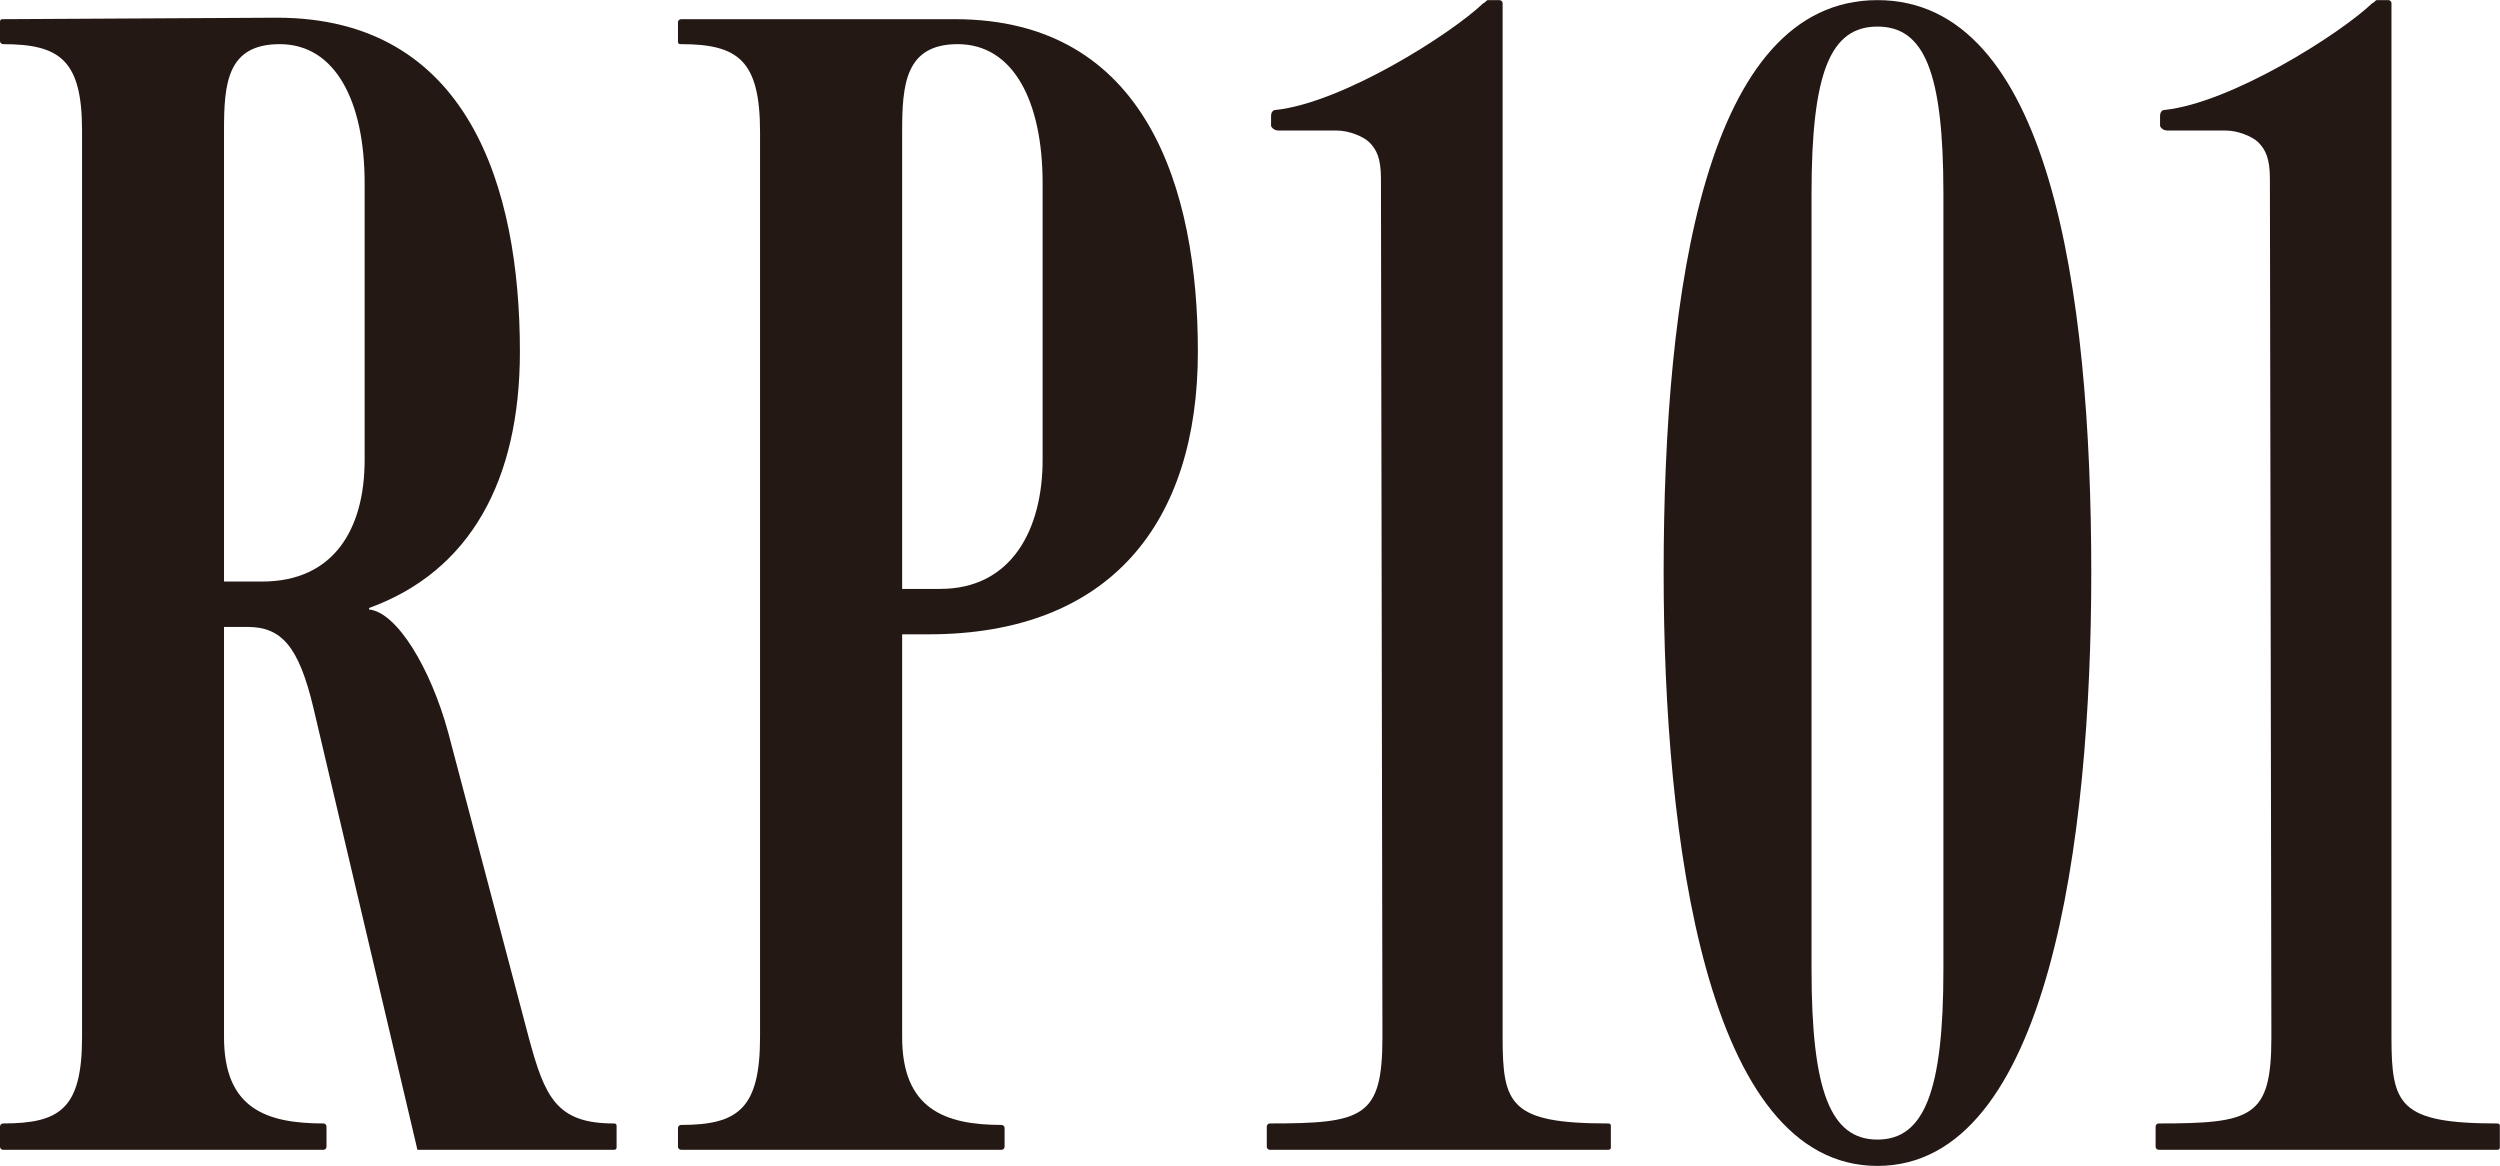
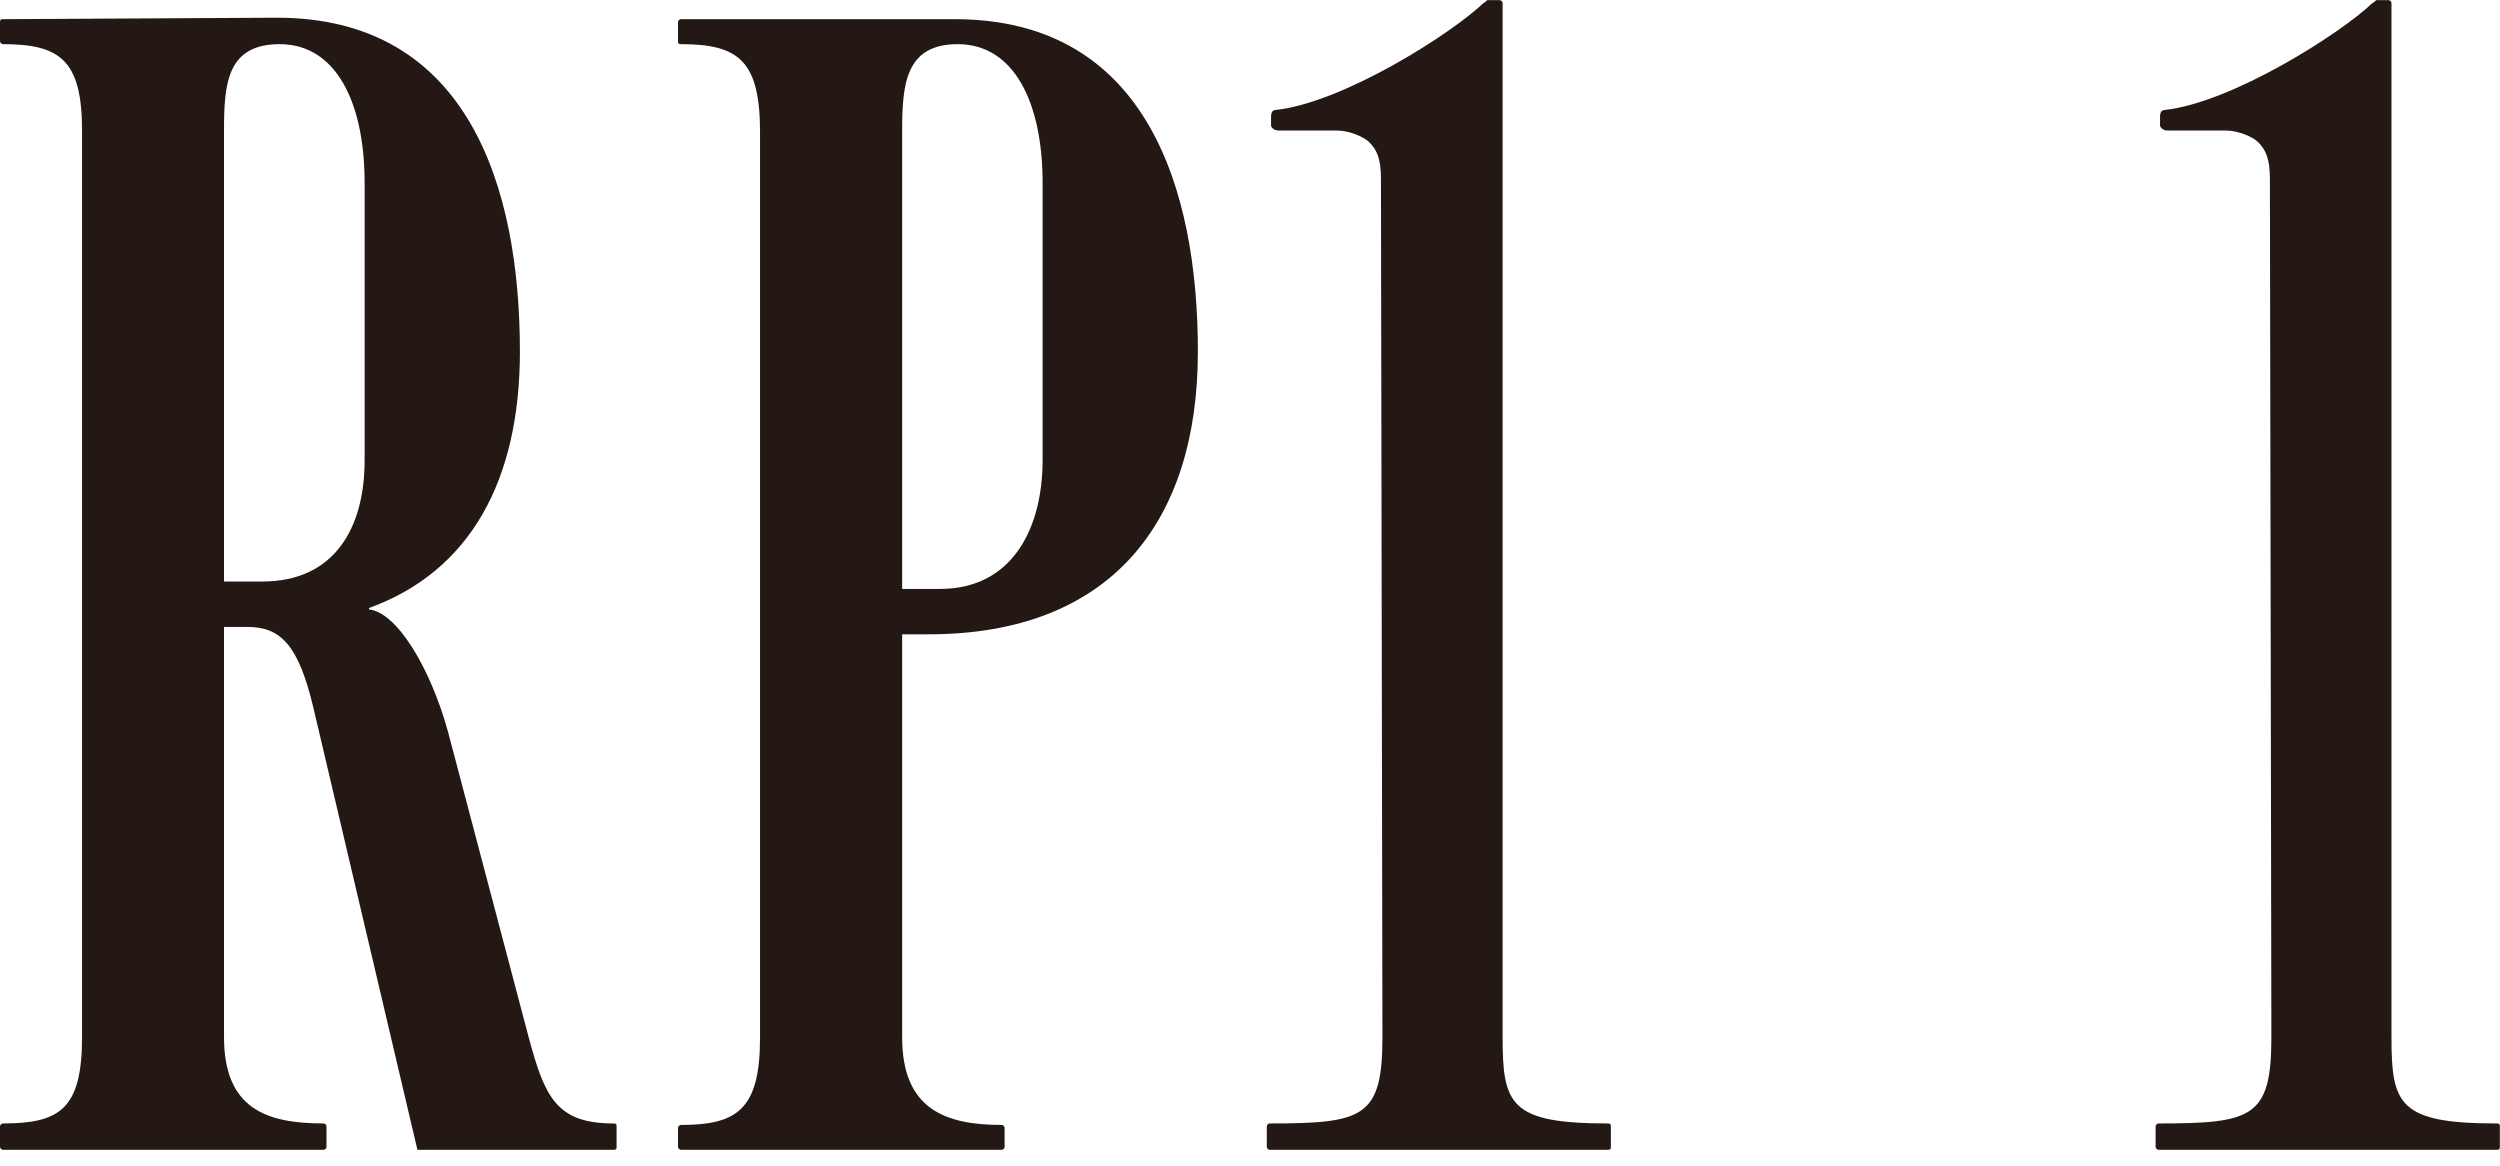
<svg xmlns="http://www.w3.org/2000/svg" width="79.38pt" height="37.02pt" viewBox="0 0 79.38 37.02" version="1.1">
  <defs>
    <clipPath id="clip1">
      <path d="M 52 0 L 67 0 L 67 37.02 L 52 37.02 Z M 52 0 " />
    </clipPath>
    <clipPath id="clip2">
      <path d="M 68 0 L 79.379 0 L 79.379 37 L 68 37 Z M 68 0 " />
    </clipPath>
  </defs>
  <g id="surface1">
    <path style=" stroke:none;fill-rule:nonzero;fill:rgb(13.699%,9.399%,8.199%);fill-opacity:1;" d="M 7.113 18.465 L 8.324 18.465 C 10.602 18.465 11.578 16.793 11.578 14.605 L 11.578 5.816 C 11.578 3.215 10.648 1.402 8.883 1.402 C 7.207 1.402 7.113 2.656 7.113 4.145 Z M 19.484 35.672 C 19.578 35.672 19.578 35.719 19.578 35.766 L 19.578 36.414 C 19.578 36.461 19.578 36.508 19.484 36.508 L 13.254 36.508 L 9.949 22.465 C 9.484 20.512 8.93 19.906 7.859 19.906 L 7.113 19.906 L 7.113 32.93 C 7.113 35.207 8.461 35.672 10.277 35.672 C 10.324 35.672 10.367 35.719 10.367 35.766 L 10.367 36.414 C 10.367 36.461 10.324 36.508 10.277 36.508 L 0.094 36.508 C 0.047 36.508 0 36.461 0 36.414 L 0 35.766 C 0 35.719 0.047 35.672 0.094 35.672 C 1.906 35.672 2.605 35.207 2.605 32.93 L 2.605 4.145 C 2.605 1.91 1.906 1.402 0.094 1.402 C 0.047 1.402 0 1.355 0 1.309 L 0 0.703 C 0 0.609 0.047 0.609 0.094 0.609 L 8.789 0.562 C 14.879 0.562 16.508 5.957 16.508 11.164 C 16.508 15.258 14.926 18.141 11.719 19.305 L 11.719 19.352 C 12.602 19.441 13.672 21.211 14.23 23.254 L 16.785 32.93 C 17.297 34.836 17.668 35.672 19.484 35.672 " />
    <path style=" stroke:none;fill-rule:nonzero;fill:rgb(13.699%,9.399%,8.199%);fill-opacity:1;" d="M 28.645 4.191 L 28.645 18.699 L 29.852 18.699 C 32.133 18.699 33.105 16.793 33.105 14.605 L 33.105 5.816 C 33.105 3.215 32.176 1.402 30.41 1.402 C 28.734 1.402 28.645 2.703 28.645 4.191 M 29.48 20.141 L 28.645 20.141 L 28.645 32.93 C 28.645 35.207 29.992 35.719 31.805 35.719 C 31.852 35.719 31.898 35.766 31.898 35.812 L 31.898 36.414 C 31.898 36.461 31.852 36.508 31.805 36.508 L 21.621 36.508 C 21.574 36.508 21.527 36.461 21.527 36.414 L 21.527 35.812 C 21.527 35.766 21.574 35.719 21.621 35.719 C 23.434 35.719 24.133 35.207 24.133 32.93 L 24.133 4.191 C 24.133 1.91 23.434 1.402 21.621 1.402 C 21.574 1.402 21.527 1.402 21.527 1.309 L 21.527 0.703 C 21.527 0.656 21.574 0.609 21.621 0.609 L 30.316 0.609 C 36.41 0.609 38.035 6.004 38.035 11.164 C 38.035 16.605 35.246 20.141 29.48 20.141 " />
    <path style=" stroke:none;fill-rule:nonzero;fill:rgb(13.699%,9.399%,8.199%);fill-opacity:1;" d="M 47.102 0.098 C 47.148 0.098 47.195 0.004 47.242 0.004 L 47.613 0.004 C 47.66 0.004 47.711 0.051 47.711 0.098 L 47.711 32.93 C 47.711 35.066 47.941 35.672 51.055 35.672 C 51.148 35.672 51.148 35.719 51.148 35.766 L 51.148 36.414 C 51.148 36.461 51.148 36.508 51.055 36.508 L 40.312 36.508 C 40.27 36.508 40.223 36.461 40.223 36.414 L 40.223 35.766 C 40.223 35.719 40.27 35.672 40.312 35.672 C 43.289 35.672 43.895 35.484 43.895 32.93 L 43.848 5.68 C 43.848 5.027 43.711 4.75 43.477 4.516 C 43.289 4.332 42.828 4.145 42.453 4.145 L 40.594 4.145 C 40.5 4.145 40.406 4.098 40.359 4.004 L 40.359 3.68 C 40.359 3.586 40.406 3.492 40.5 3.492 C 42.641 3.262 46.082 1.074 47.102 0.098 " />
    <g clip-path="url(#clip1)" clip-rule="nonzero">
-       <path style=" stroke:none;fill-rule:nonzero;fill:rgb(13.699%,9.399%,8.199%);fill-opacity:1;" d="M 61.707 30.789 L 61.707 6.145 C 61.707 2.285 61.098 0.844 59.613 0.844 C 58.125 0.844 57.52 2.285 57.52 6.145 L 57.52 30.789 C 57.52 34.648 58.125 36.184 59.613 36.184 C 61.098 36.184 61.707 34.648 61.707 30.789 M 59.613 0.004 C 65.051 0.004 66.402 9.121 66.402 18.188 C 66.402 26.648 65.051 37.02 59.613 37.02 C 54.172 37.02 52.824 26.648 52.824 18.188 C 52.824 9.121 54.172 0.004 59.613 0.004 " />
-     </g>
+       </g>
    <g clip-path="url(#clip2)" clip-rule="nonzero">
      <path style=" stroke:none;fill-rule:nonzero;fill:rgb(13.699%,9.399%,8.199%);fill-opacity:1;" d="M 75.328 0.098 C 75.375 0.098 75.422 0.004 75.469 0.004 L 75.84 0.004 C 75.887 0.004 75.934 0.051 75.934 0.098 L 75.934 32.93 C 75.934 35.066 76.164 35.672 79.281 35.672 C 79.375 35.672 79.375 35.719 79.375 35.766 L 79.375 36.414 C 79.375 36.461 79.375 36.508 79.281 36.508 L 68.539 36.508 C 68.492 36.508 68.445 36.461 68.445 36.414 L 68.445 35.766 C 68.445 35.719 68.492 35.672 68.539 35.672 C 71.516 35.672 72.121 35.484 72.121 32.93 L 72.074 5.68 C 72.074 5.027 71.934 4.75 71.703 4.516 C 71.516 4.332 71.051 4.145 70.68 4.145 L 68.82 4.145 C 68.727 4.145 68.633 4.098 68.586 4.004 L 68.586 3.68 C 68.586 3.586 68.633 3.492 68.727 3.492 C 70.863 3.262 74.305 1.074 75.328 0.098 " />
    </g>
  </g>
</svg>